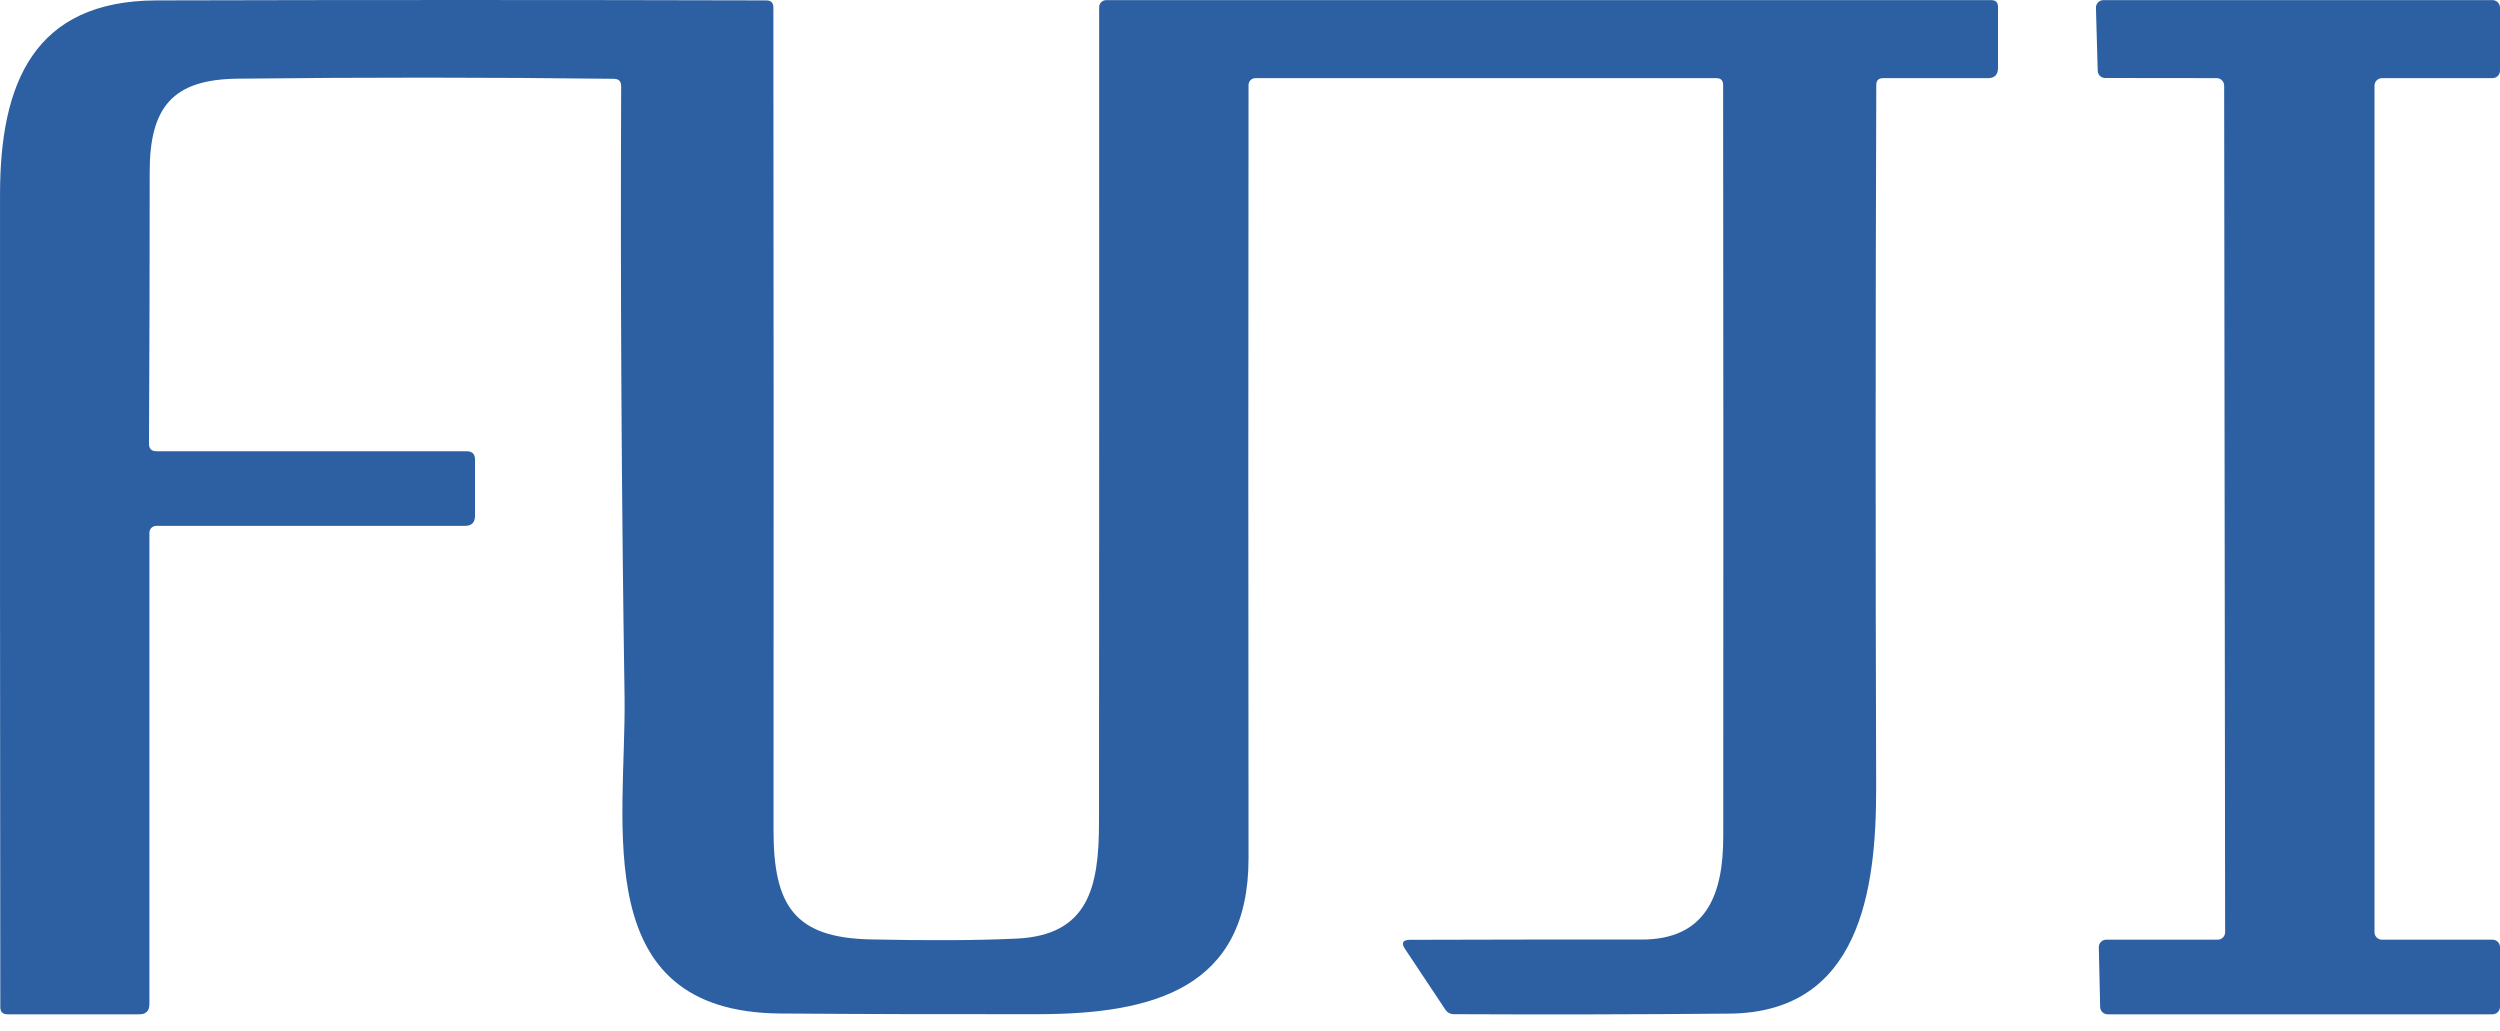
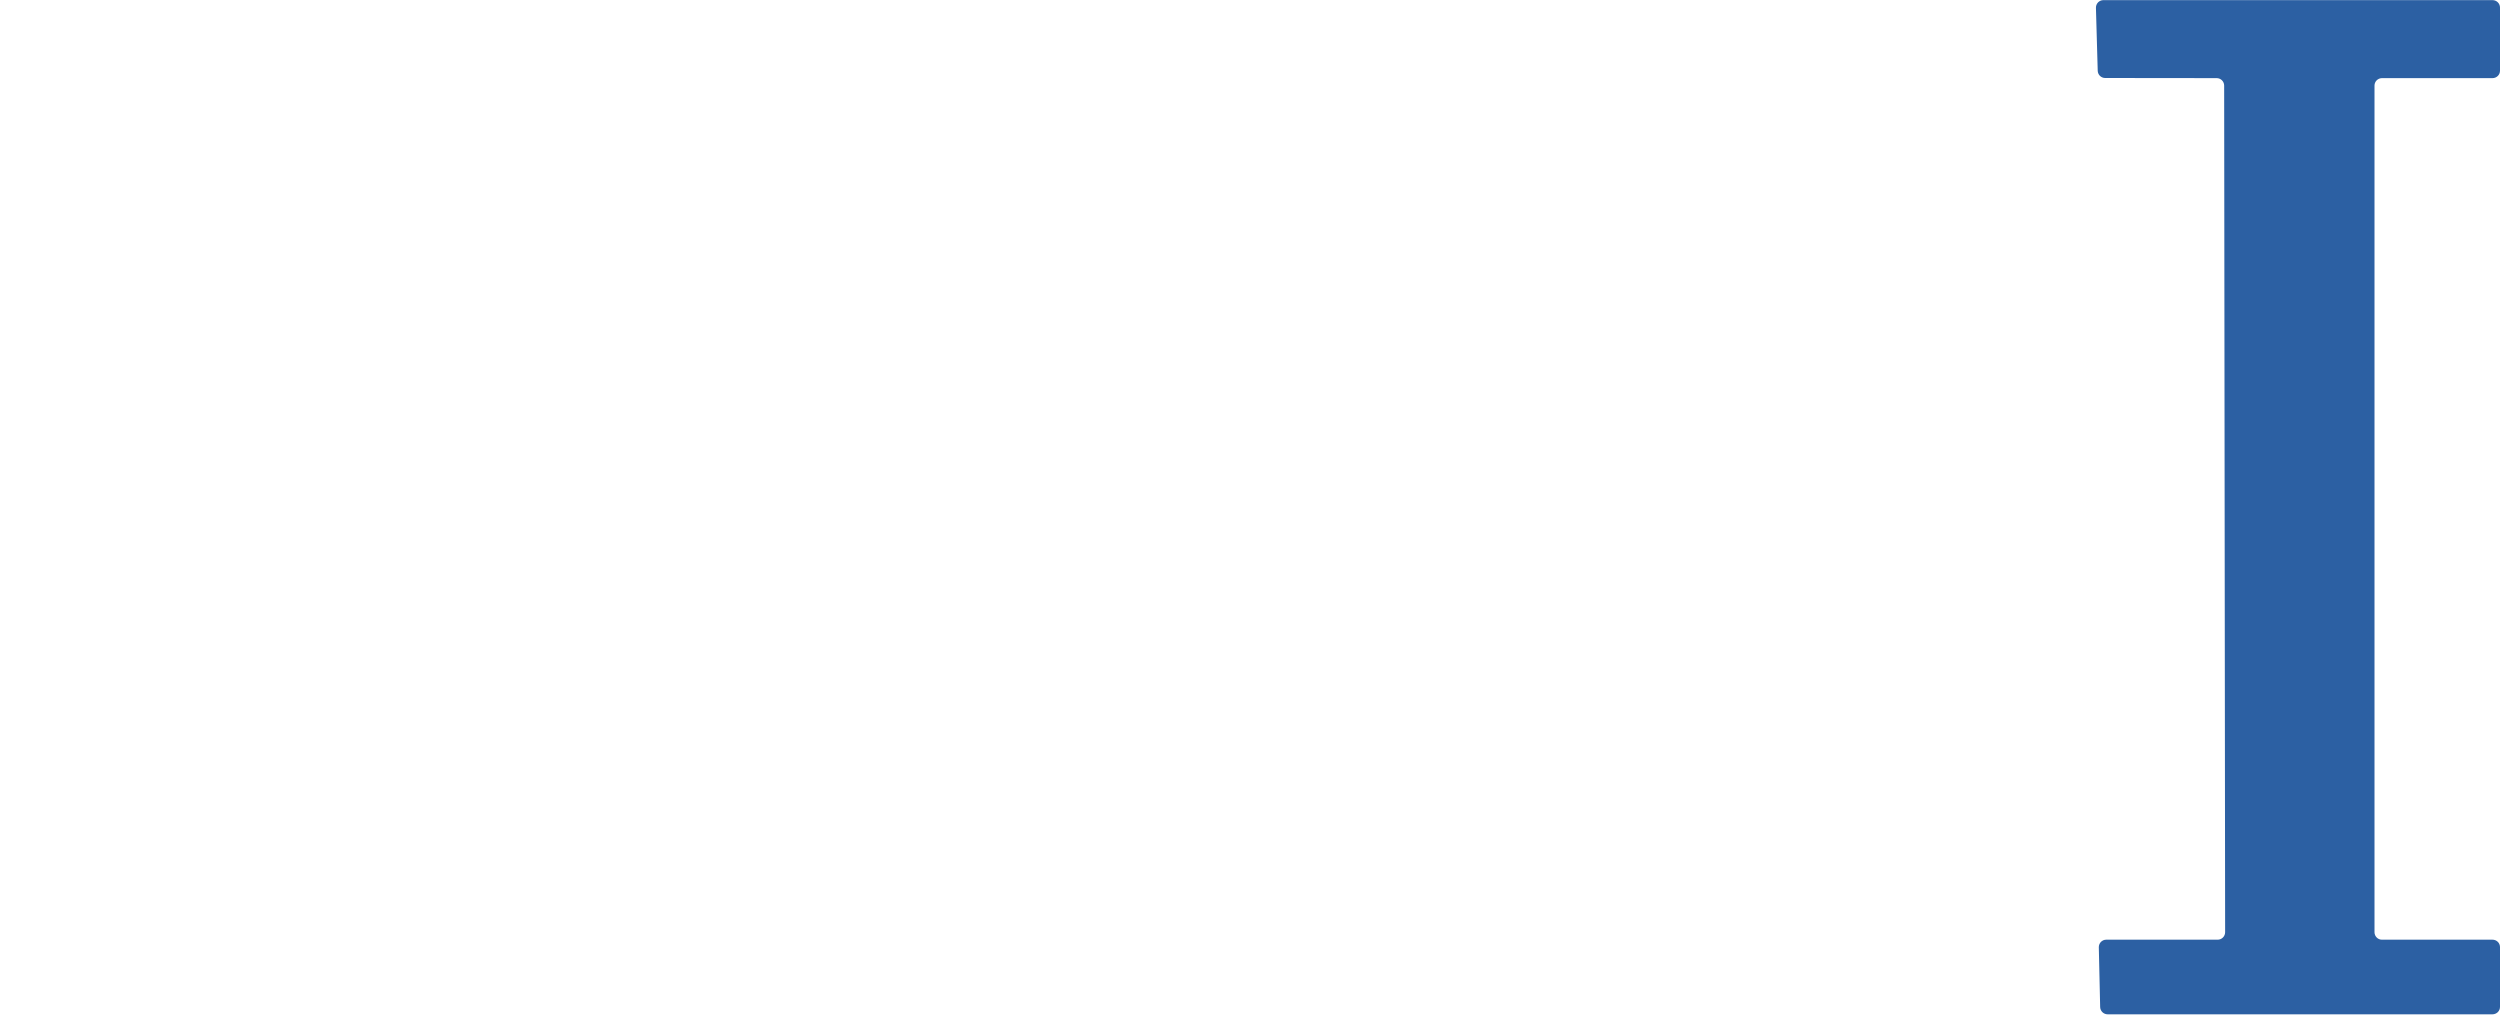
<svg xmlns="http://www.w3.org/2000/svg" width="80" height="33" viewBox="0 0 80 33" fill="none">
-   <path d="M60.041 2.718C60.015 10.209 60.014 17.698 60.037 25.186C60.046 28.507 59.507 32.402 55.339 32.436C52.393 32.462 49.449 32.468 46.509 32.454C46.458 32.452 46.408 32.439 46.365 32.415C46.321 32.391 46.284 32.356 46.257 32.315L44.963 30.37C44.833 30.176 44.885 30.077 45.119 30.074C47.608 30.066 50.079 30.063 52.53 30.066C54.588 30.066 55.144 28.65 55.144 26.77C55.15 18.753 55.148 10.735 55.14 2.718C55.14 2.573 55.067 2.501 54.923 2.501H40.17C40.112 2.501 40.057 2.524 40.016 2.566C39.976 2.607 39.953 2.663 39.953 2.722C39.944 10.937 39.944 19.184 39.953 27.465C39.957 31.616 36.918 32.445 33.249 32.454C30.488 32.459 27.728 32.452 24.97 32.432C18.787 32.384 20.042 26.384 19.986 22.303C19.887 15.788 19.851 9.271 19.877 2.753C19.877 2.602 19.8 2.525 19.647 2.522C15.641 2.473 11.625 2.472 7.599 2.518C5.528 2.54 4.79 3.426 4.79 5.501C4.79 8.398 4.783 11.298 4.768 14.201C4.768 14.361 4.848 14.44 5.007 14.44H14.932C15.111 14.44 15.201 14.53 15.201 14.709V16.503C15.201 16.72 15.093 16.828 14.876 16.828H4.998C4.941 16.828 4.886 16.851 4.845 16.892C4.804 16.932 4.781 16.988 4.781 17.045V32.132C4.781 32.349 4.673 32.458 4.456 32.458H0.24C0.086 32.458 0.01 32.381 0.01 32.228C0.001 23.545 -0.002 14.869 0.001 6.2C0.005 2.67 1.082 0.026 5.003 0.013C11.504 -0.004 18.01 -0.004 24.523 0.013C24.673 0.013 24.748 0.088 24.748 0.239C24.757 9.026 24.759 17.806 24.753 26.579C24.753 28.985 25.43 30.009 27.853 30.061C29.748 30.102 31.308 30.093 32.533 30.035C34.83 29.927 35.164 28.39 35.168 26.341C35.174 17.626 35.175 8.922 35.173 0.23C35.173 0.17 35.196 0.113 35.239 0.07C35.281 0.028 35.339 0.004 35.398 0.004H63.719C63.864 0.004 63.936 0.077 63.936 0.221V2.175C63.936 2.392 63.827 2.501 63.61 2.501H60.258C60.114 2.501 60.041 2.573 60.041 2.718Z" fill="#2C60A3" />
  <path d="M75.984 2.739V29.831C75.984 29.862 75.99 29.893 76.002 29.922C76.014 29.951 76.032 29.977 76.054 30C76.076 30.022 76.102 30.04 76.131 30.052C76.16 30.064 76.191 30.07 76.223 30.07H79.761C79.824 30.07 79.885 30.095 79.93 30.14C79.975 30.184 80 30.245 80 30.308V32.219C80 32.25 79.994 32.281 79.982 32.31C79.97 32.339 79.952 32.365 79.93 32.388C79.908 32.41 79.881 32.427 79.852 32.439C79.823 32.451 79.792 32.458 79.761 32.458H67.444C67.381 32.458 67.321 32.433 67.276 32.389C67.232 32.345 67.206 32.286 67.205 32.223L67.162 30.313C67.161 30.281 67.167 30.25 67.179 30.22C67.19 30.191 67.208 30.164 67.23 30.141C67.252 30.119 67.279 30.101 67.308 30.088C67.337 30.076 67.369 30.07 67.4 30.07H70.965C70.996 30.07 71.027 30.064 71.056 30.052C71.085 30.04 71.112 30.022 71.134 30C71.156 29.977 71.174 29.951 71.186 29.922C71.198 29.893 71.204 29.862 71.204 29.831L71.173 2.739C71.173 2.676 71.148 2.615 71.103 2.57C71.059 2.526 70.998 2.5 70.934 2.5L67.361 2.496C67.3 2.495 67.242 2.47 67.198 2.428C67.155 2.385 67.129 2.327 67.127 2.266L67.07 0.251C67.069 0.219 67.075 0.187 67.086 0.157C67.098 0.127 67.115 0.1 67.137 0.077C67.16 0.054 67.186 0.035 67.216 0.023C67.245 0.01 67.277 0.004 67.309 0.004H79.761C79.824 0.004 79.885 0.029 79.93 0.074C79.975 0.119 80 0.179 80 0.243V2.262C80 2.325 79.975 2.386 79.93 2.43C79.885 2.475 79.824 2.5 79.761 2.5H76.223C76.191 2.5 76.16 2.507 76.131 2.519C76.102 2.531 76.076 2.548 76.054 2.57C76.032 2.592 76.014 2.619 76.002 2.648C75.99 2.677 75.984 2.708 75.984 2.739Z" fill="#2C60A3" />
</svg>